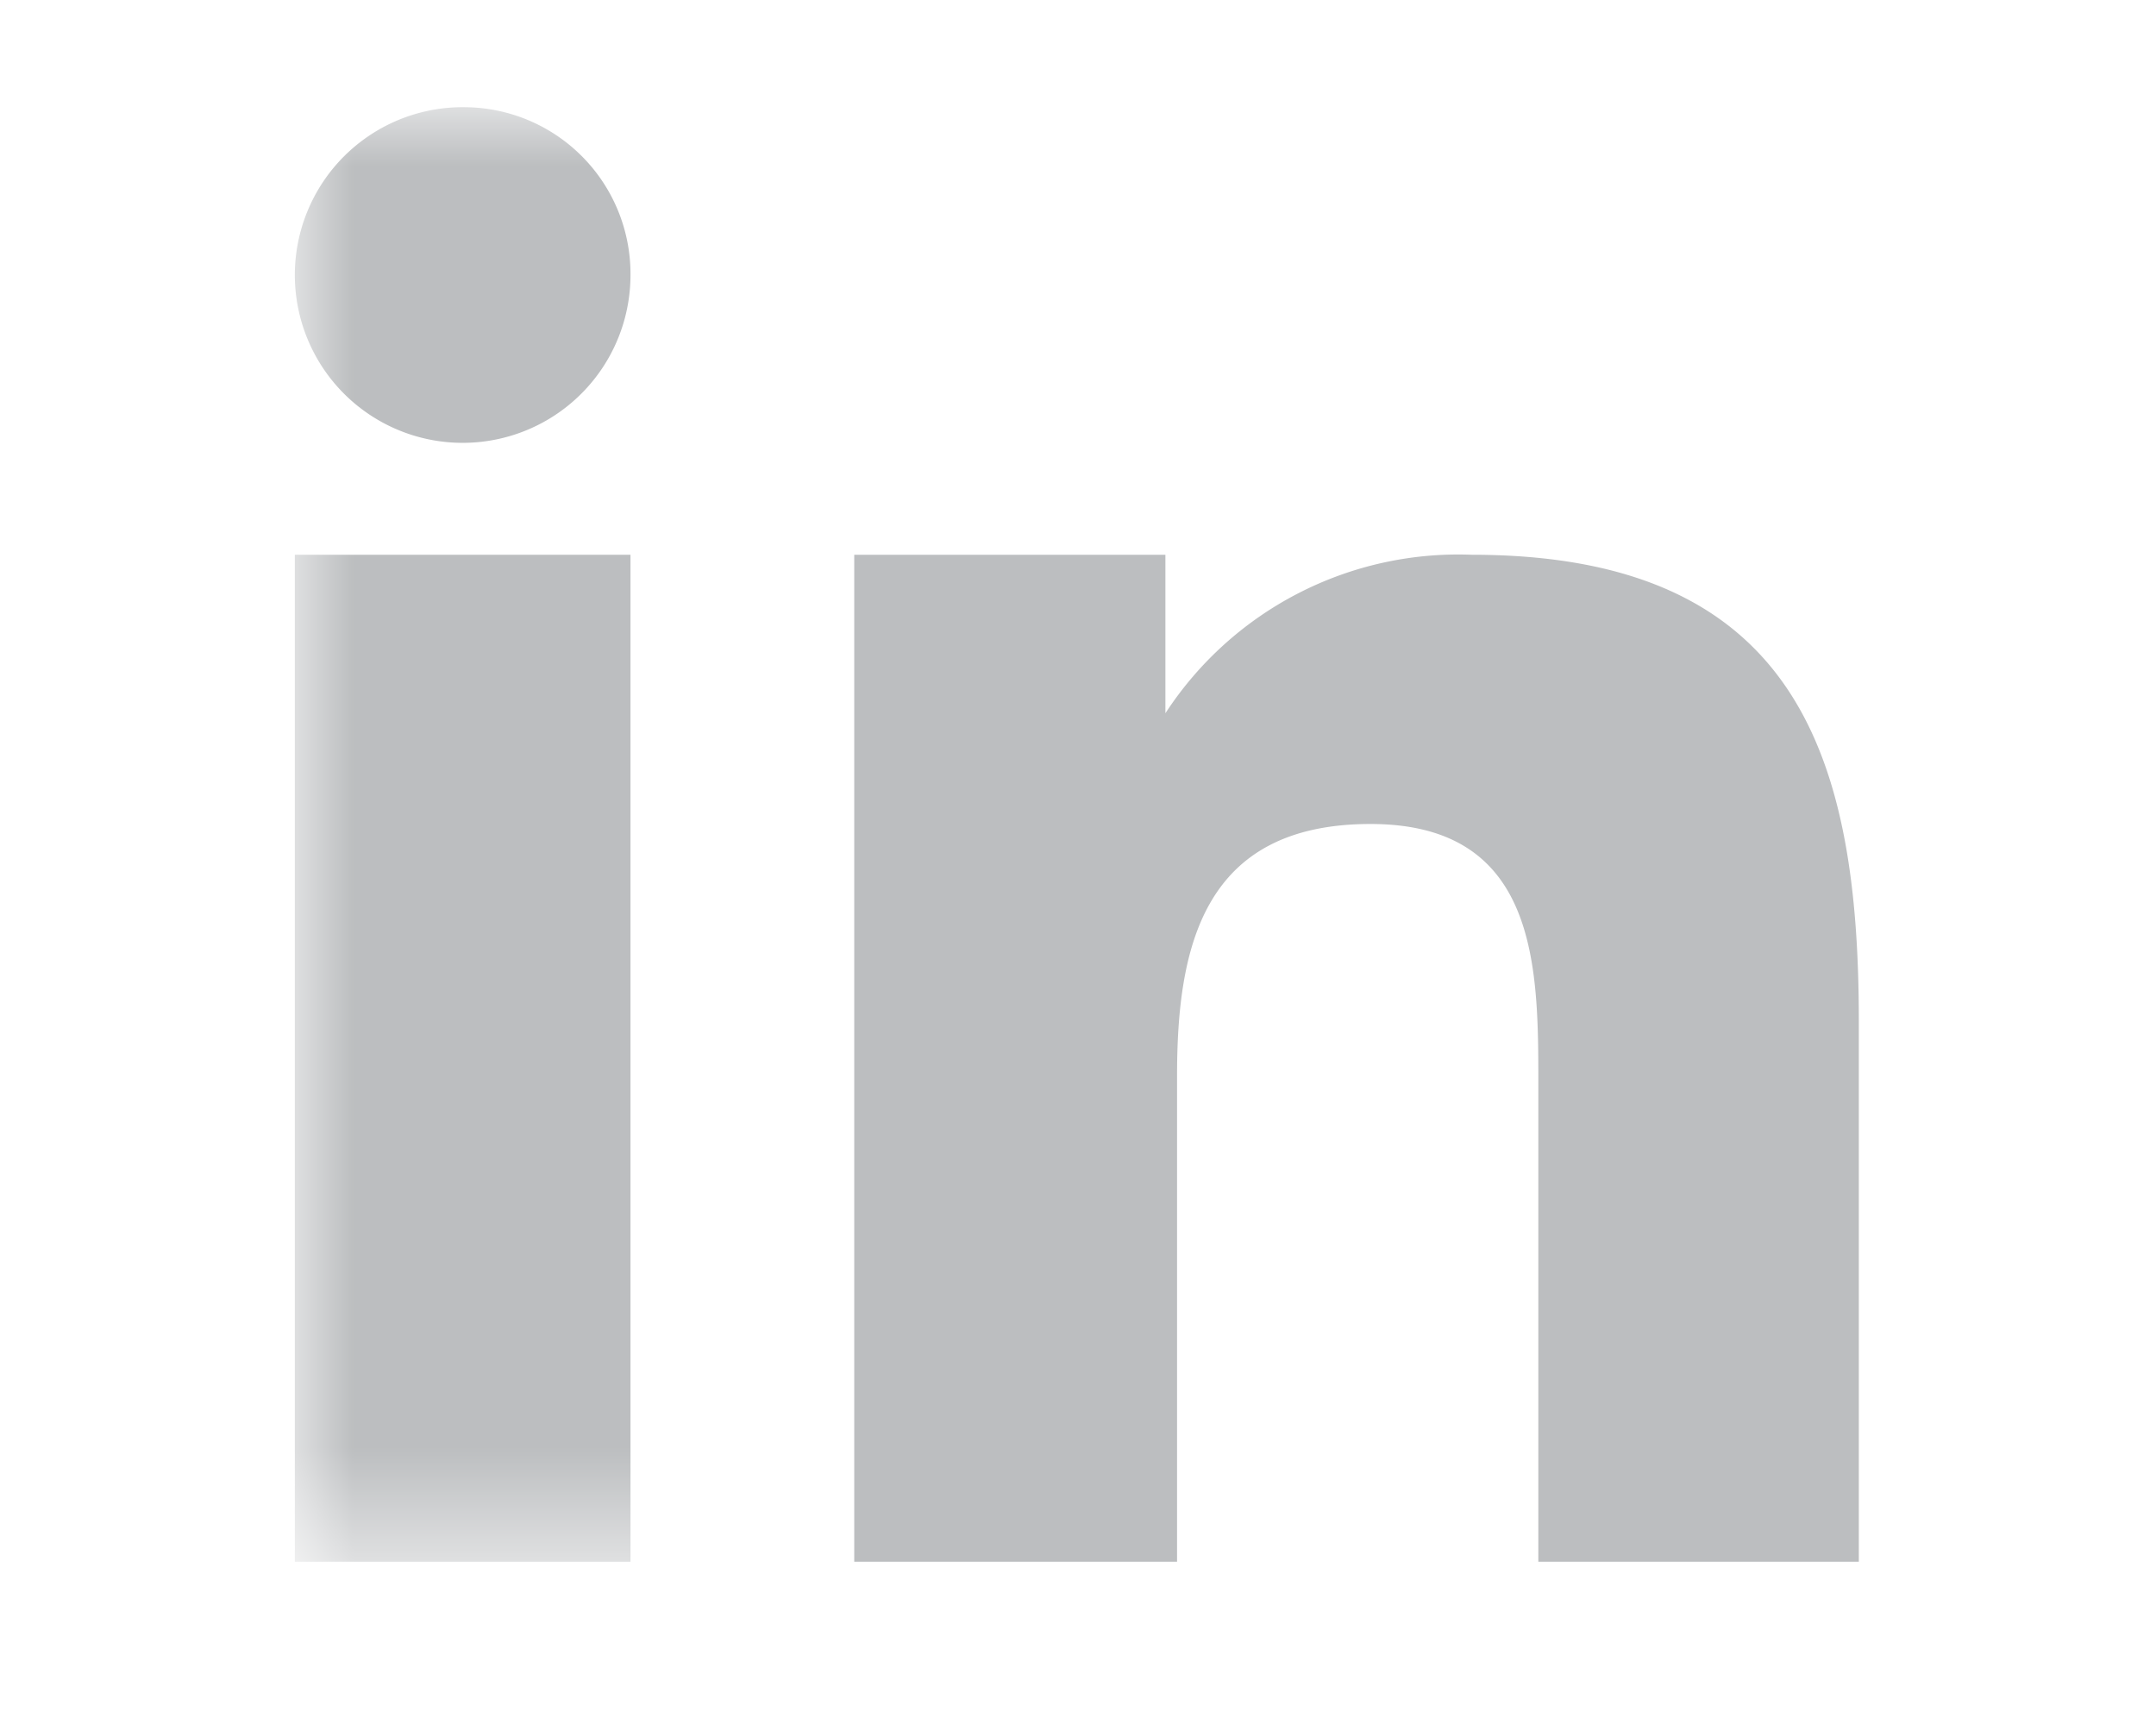
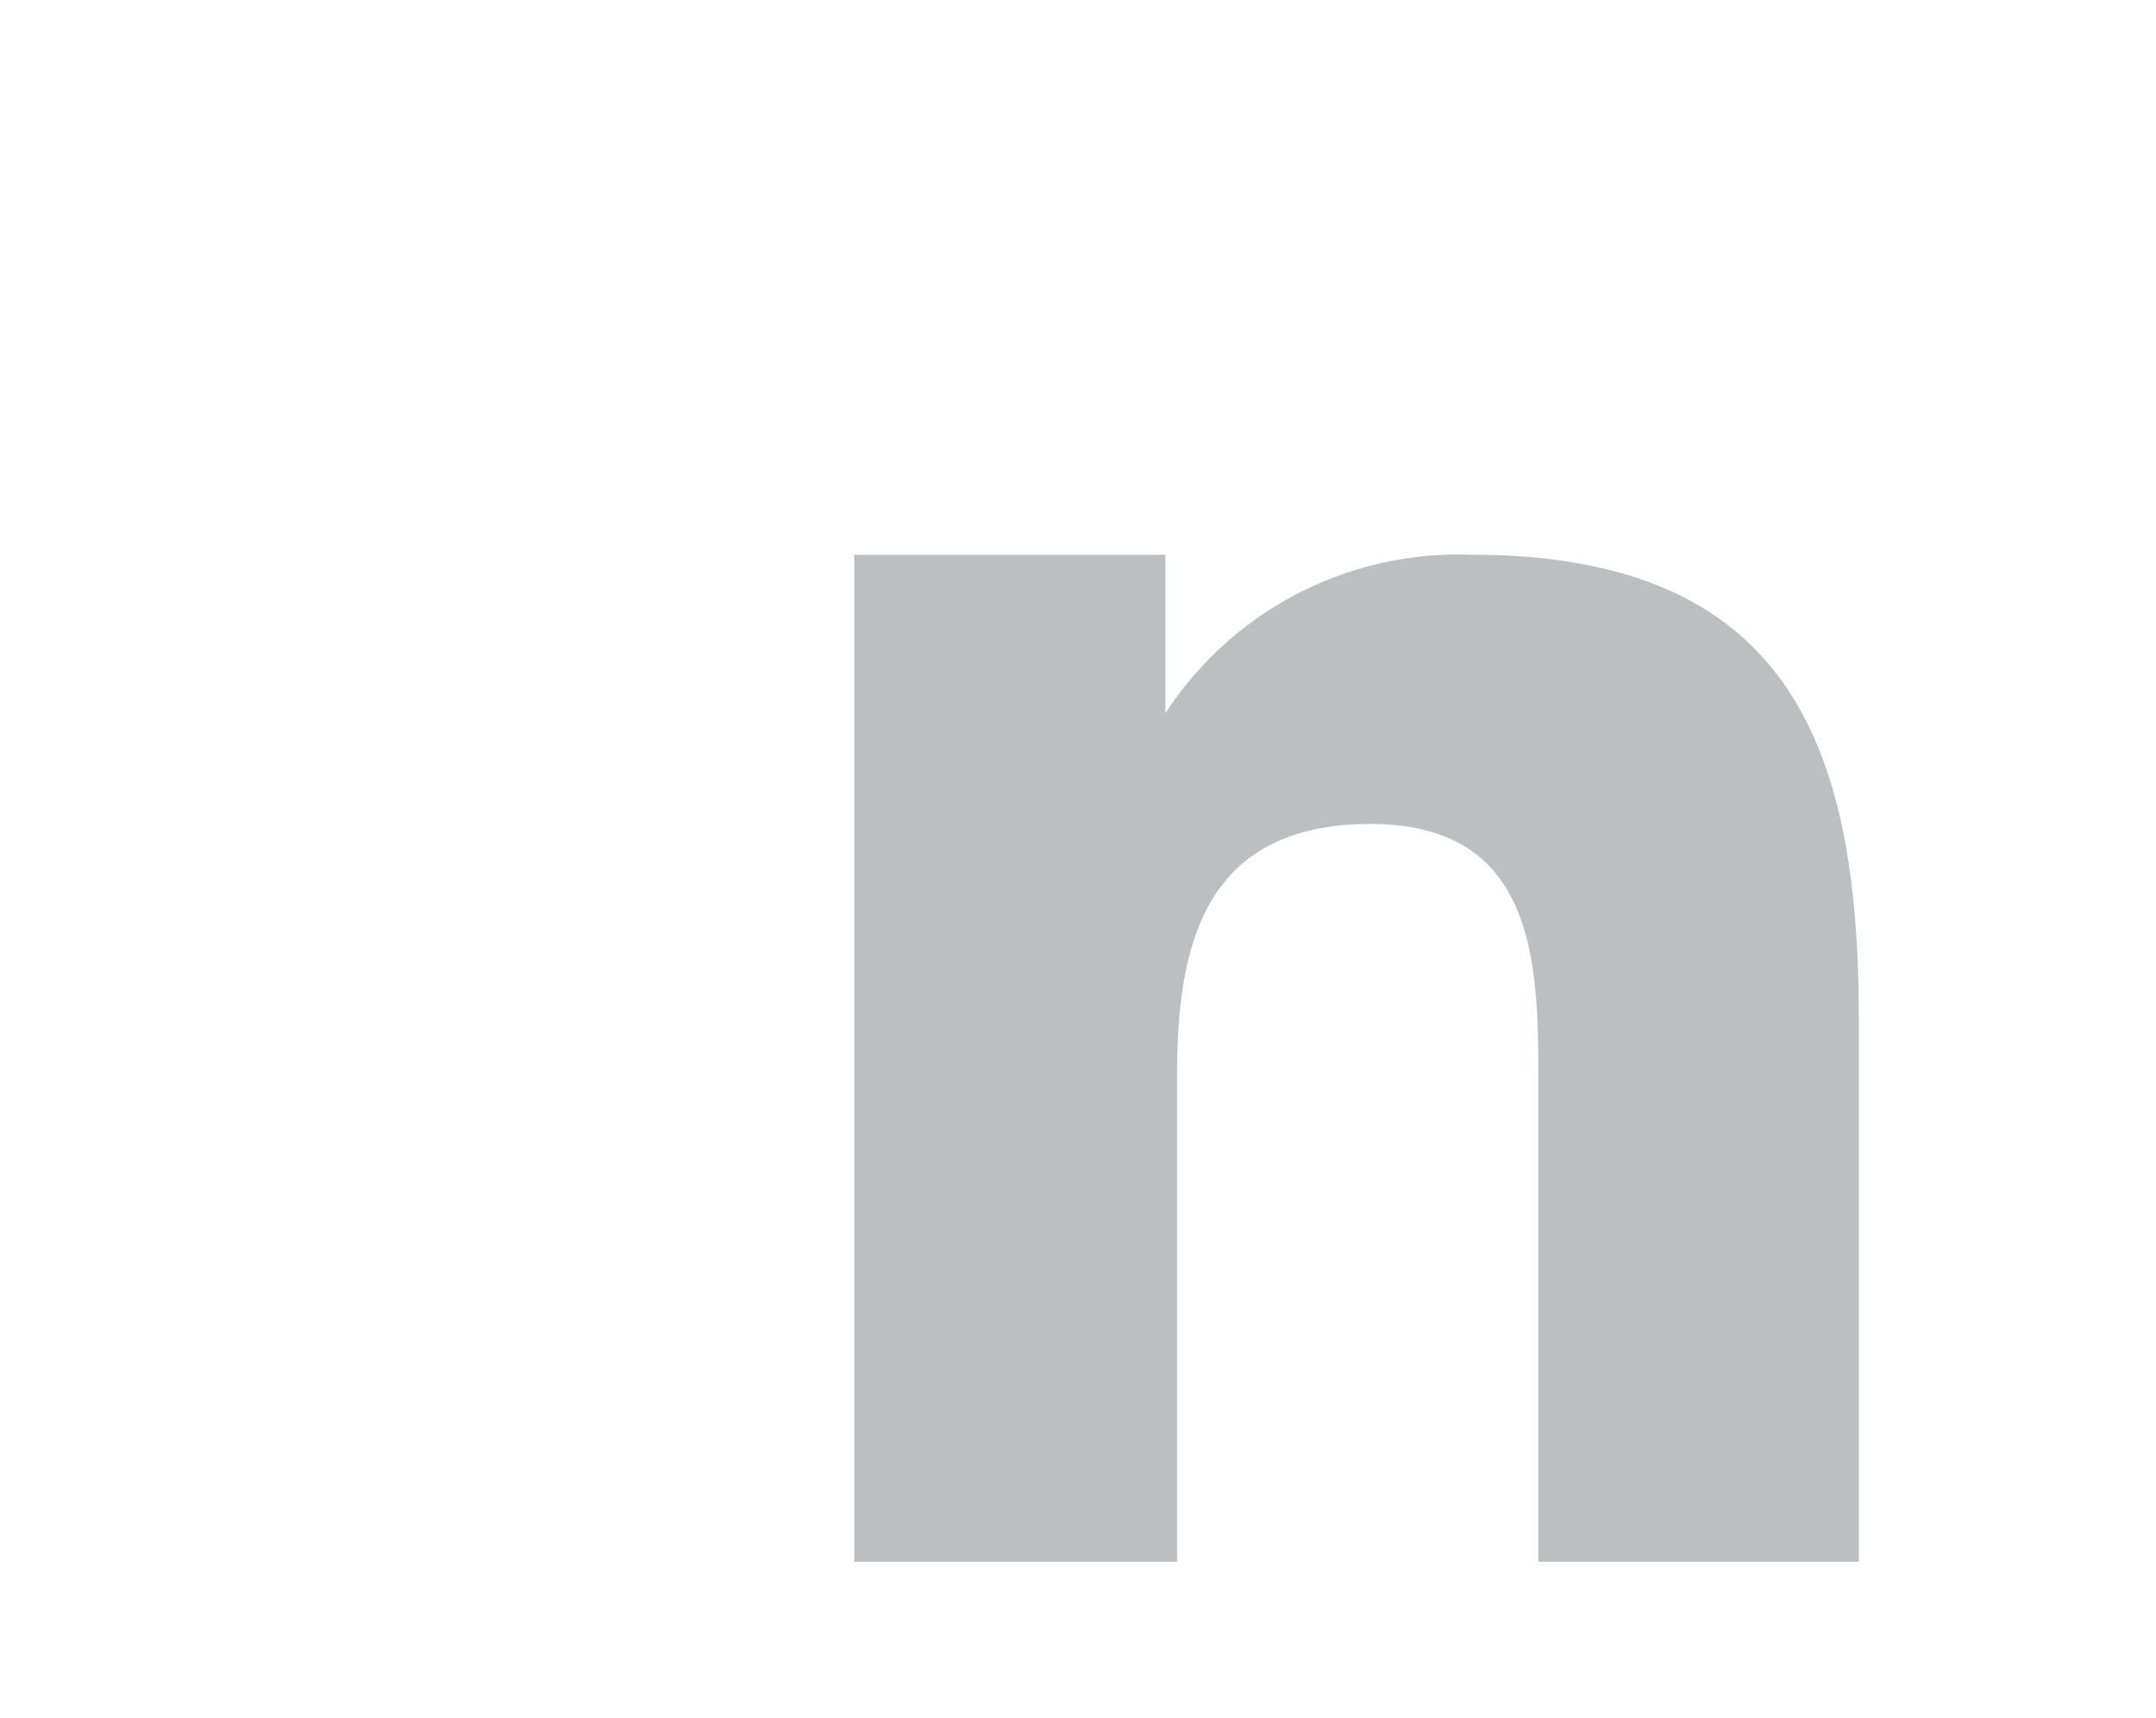
<svg xmlns="http://www.w3.org/2000/svg" id="Layer_1" data-name="Layer 1" viewBox="0 0 18.5 14.74">
  <defs>
    <style>.cls-1{fill:#fff;}.cls-1,.cls-2{fill-rule:evenodd;}.cls-2{fill:#bcbec0;}.cls-3{mask:url(#mask);}</style>
    <mask id="mask" x="2.53" y="0.92" width="13.44" height="12.48" maskUnits="userSpaceOnUse">
      <g id="mask-2">
-         <polygon id="path-1" class="cls-1" points="2.53 13.4 15.97 13.4 15.97 0.93 2.53 0.93 2.53 13.4" />
-       </g>
+         </g>
    </mask>
  </defs>
  <title>social</title>
  <g id="Symbols">
    <g id="icon_active_linkedin-alt" data-name="icon/active/linkedin-alt">
      <g id="Page-1">
        <path id="Fill-1" class="cls-2" d="M7.33,4.76H10V6.12h0a3,3,0,0,1,2.63-1.36c2.8,0,3.32,1.75,3.32,4V13.4H13.2V9.3c0-1,0-2.23-1.44-2.23S10.1,8.13,10.1,9.23V13.4H7.33Z" />
        <g class="cls-3">
-           <polygon id="Fill-3" class="cls-2" points="2.53 13.4 5.41 13.4 5.41 4.76 2.53 4.76 2.53 13.4" />
-         </g>
+           </g>
        <g class="cls-3">
-           <path id="Fill-5" class="cls-2" d="M5.41,2.36A1.44,1.44,0,1,1,4,.92,1.43,1.43,0,0,1,5.41,2.36" />
-         </g>
+           </g>
      </g>
    </g>
  </g>
</svg>